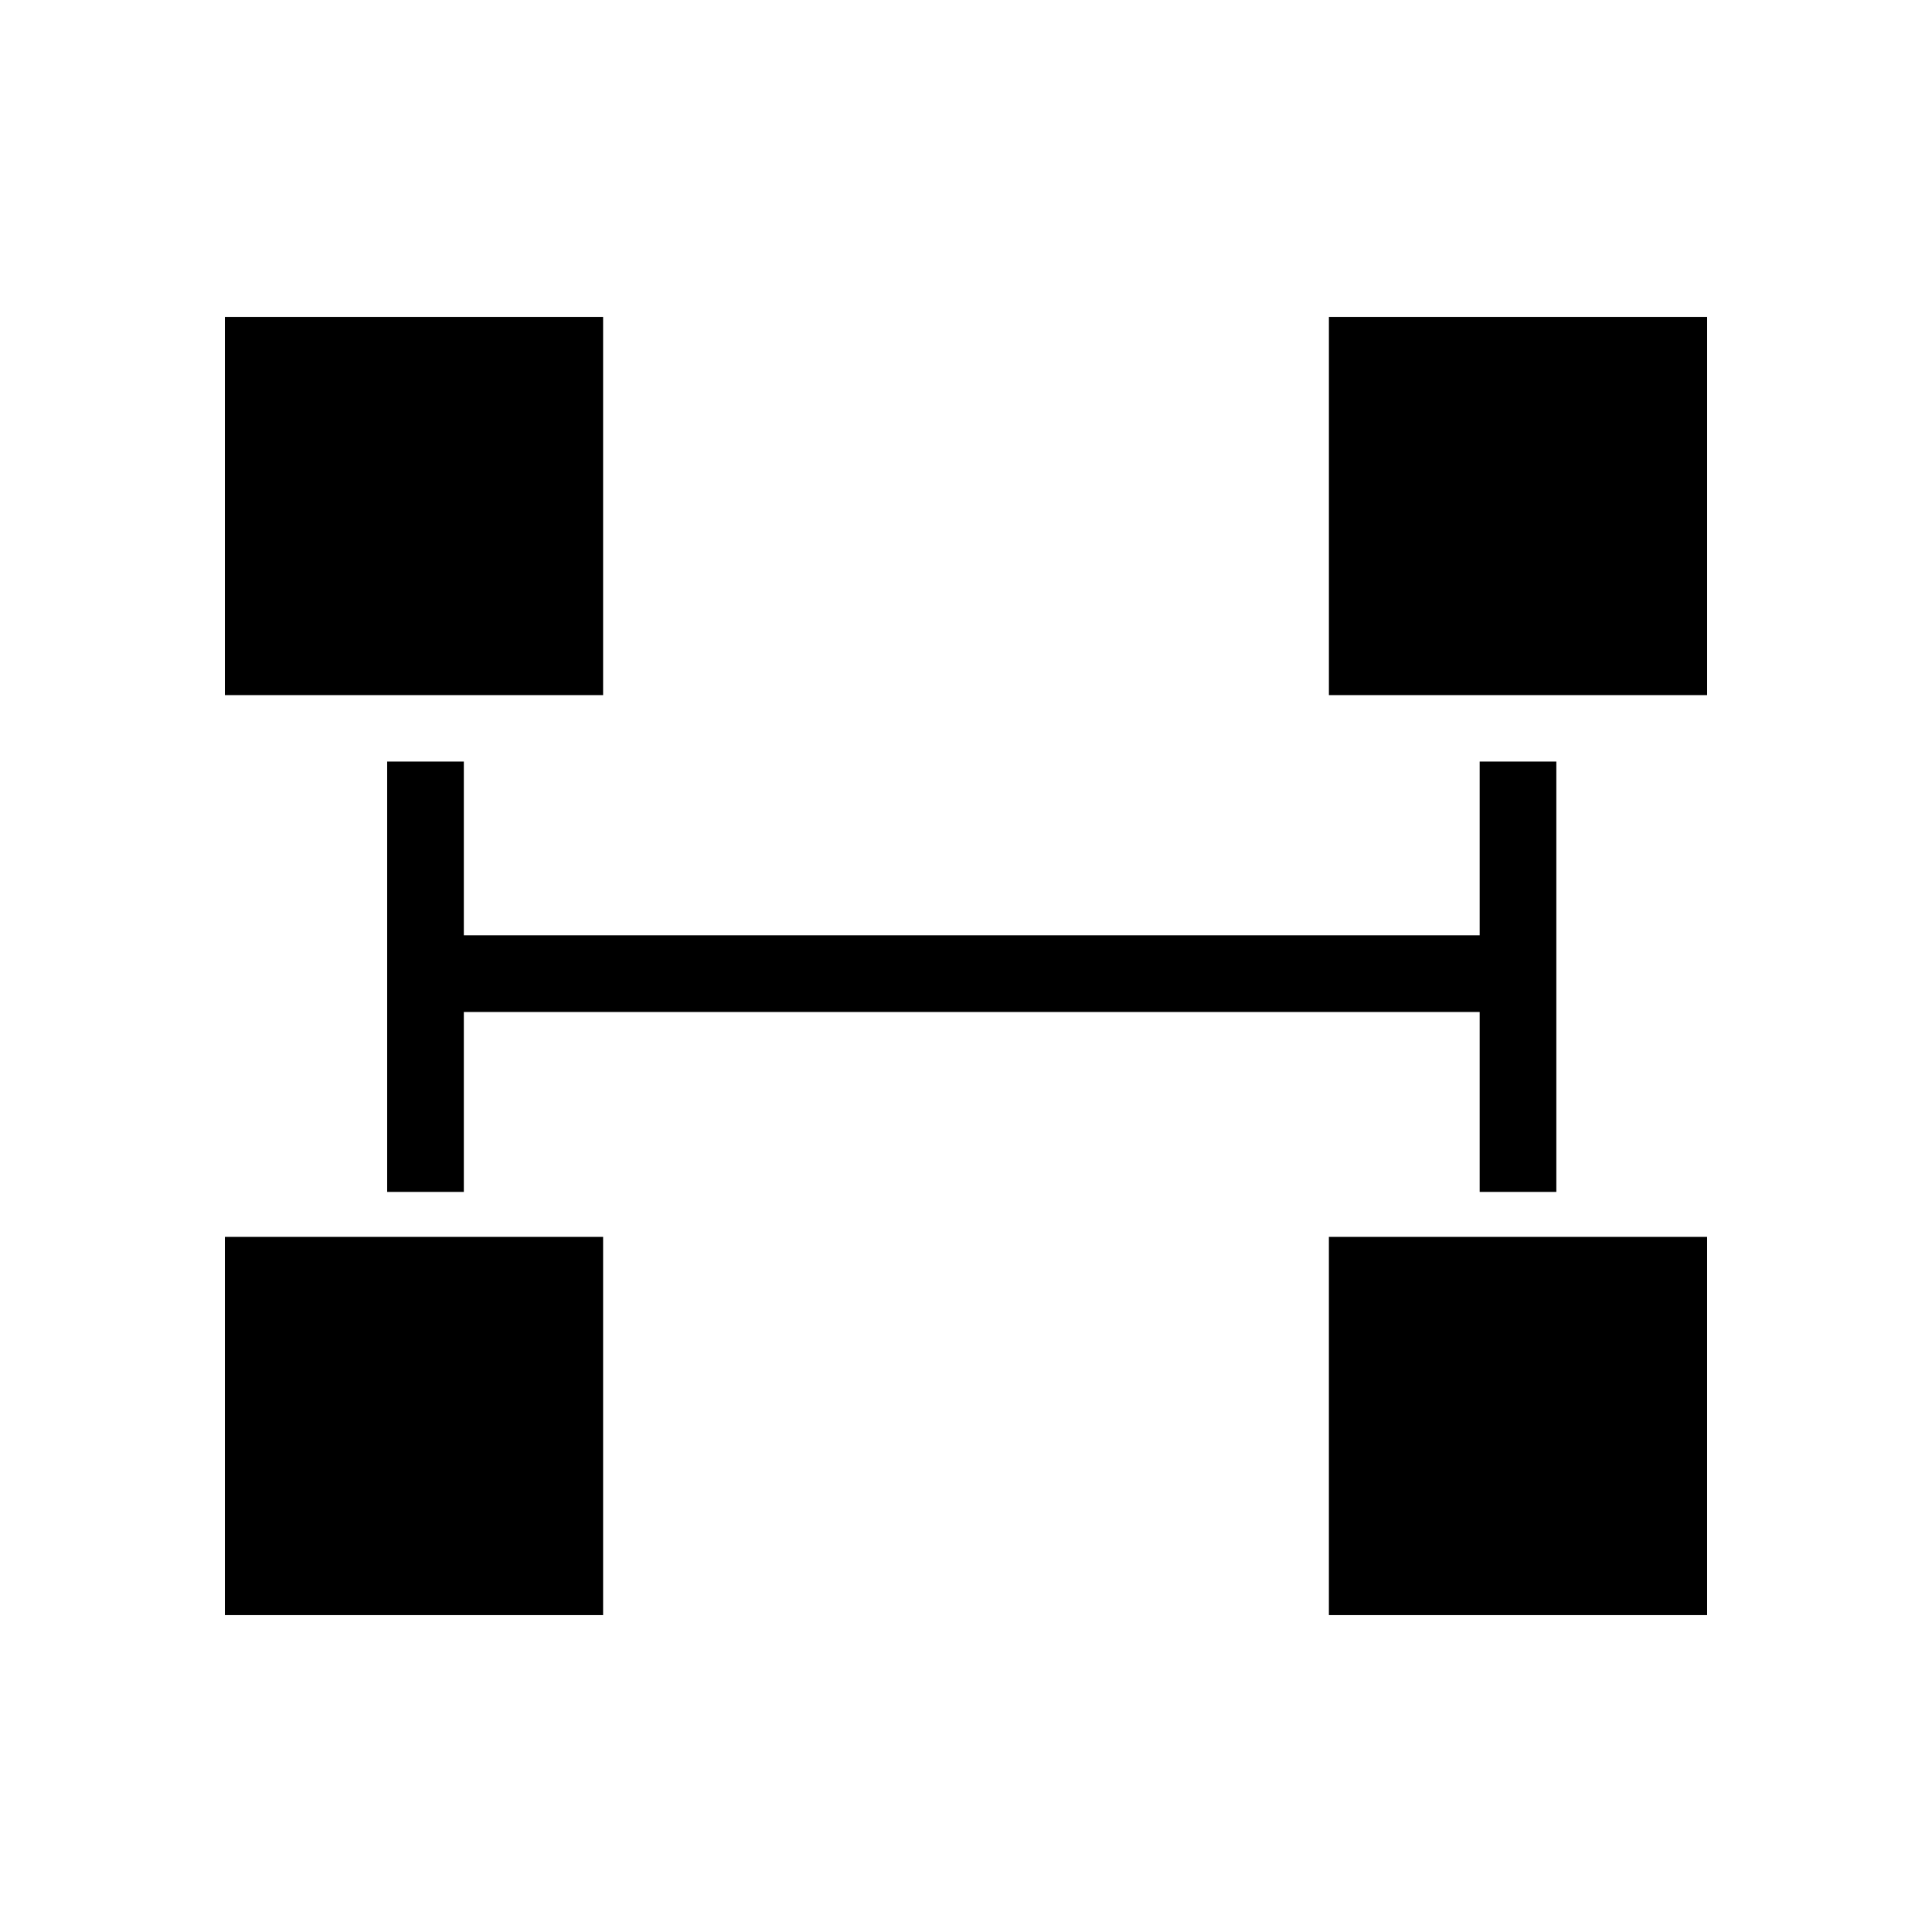
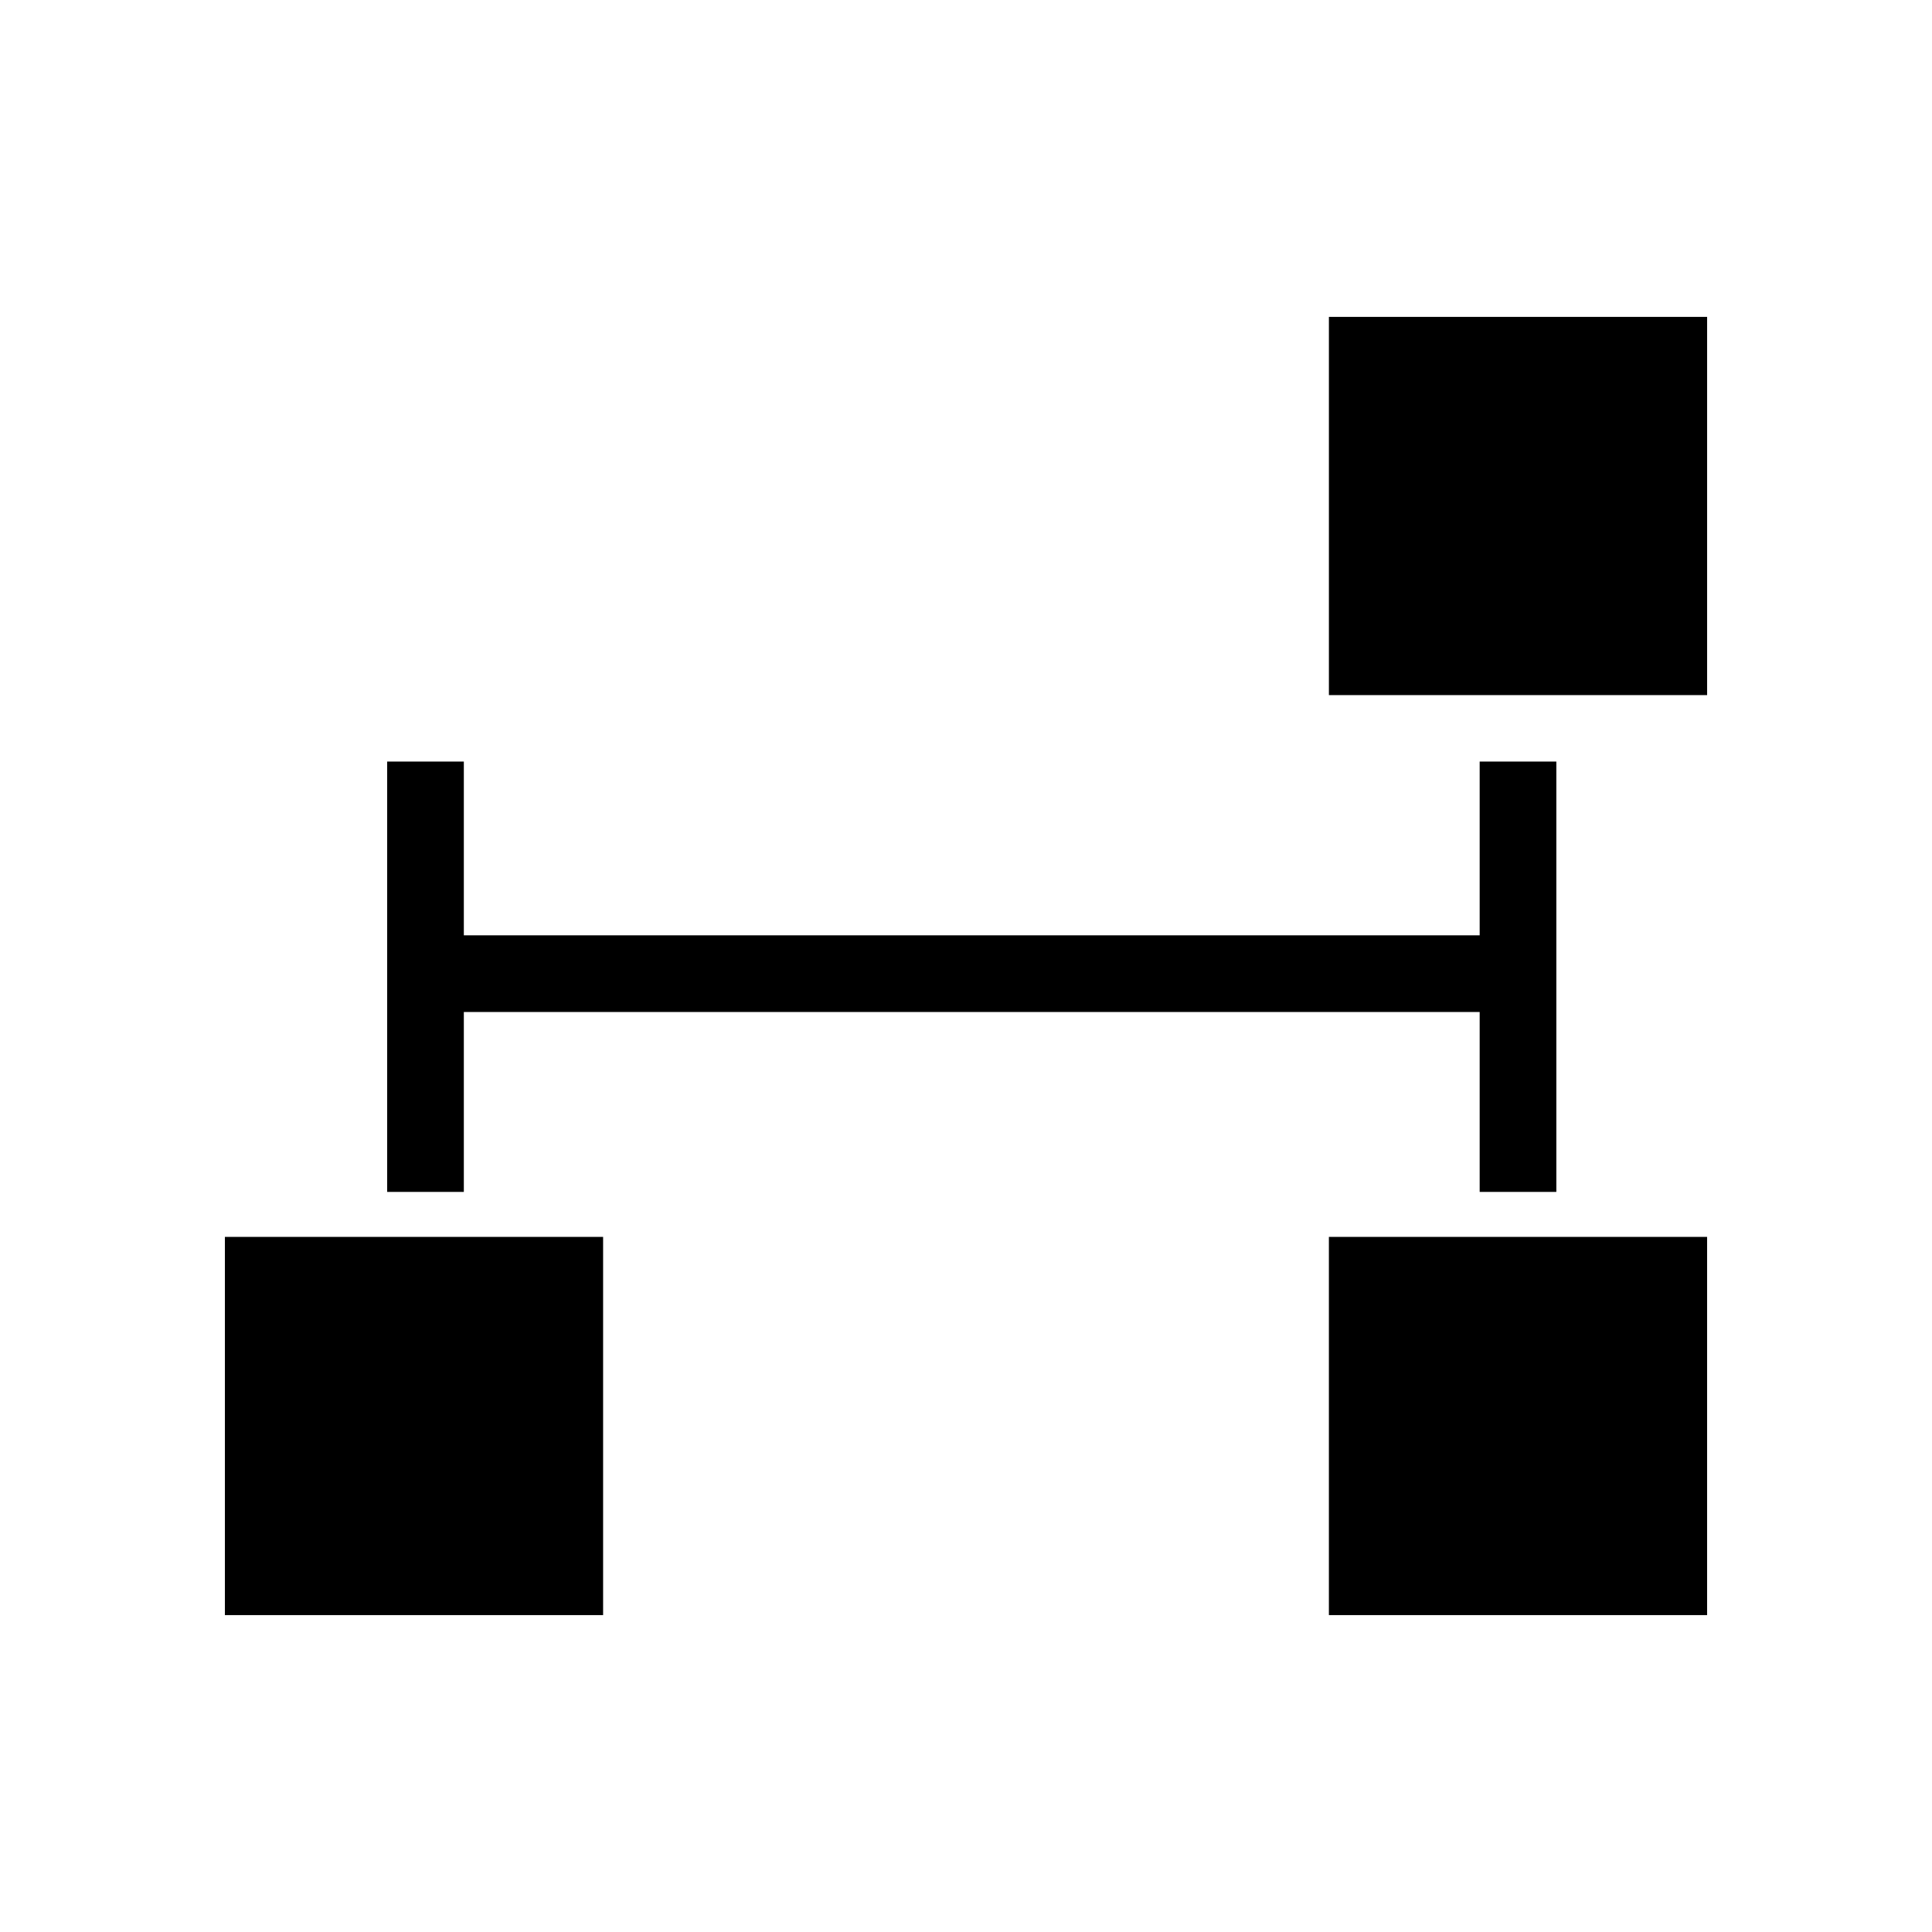
<svg xmlns="http://www.w3.org/2000/svg" version="1.1" id="Layer_1" x="0px" y="0px" width="126px" height="126px" viewBox="0 0 126 126" enable-background="new 0 0 126 126" xml:space="preserve">
  <g>
-     <rect x="14.667" y="20.667" width="24.666" height="24.666" />
    <rect x="86.668" y="20.667" width="24.666" height="24.666" />
    <rect x="14.667" y="80.667" width="24.666" height="24.666" />
    <rect x="86.667" y="80.667" width="24.666" height="24.666" />
    <polygon points="101.5,77.733 101.5,49.667 96.5,49.667 96.5,61 30.25,61 30.25,49.667 25.25,49.667 25.25,77.733 30.25,77.733    30.25,66 96.5,66 96.5,77.733  " />
  </g>
</svg>